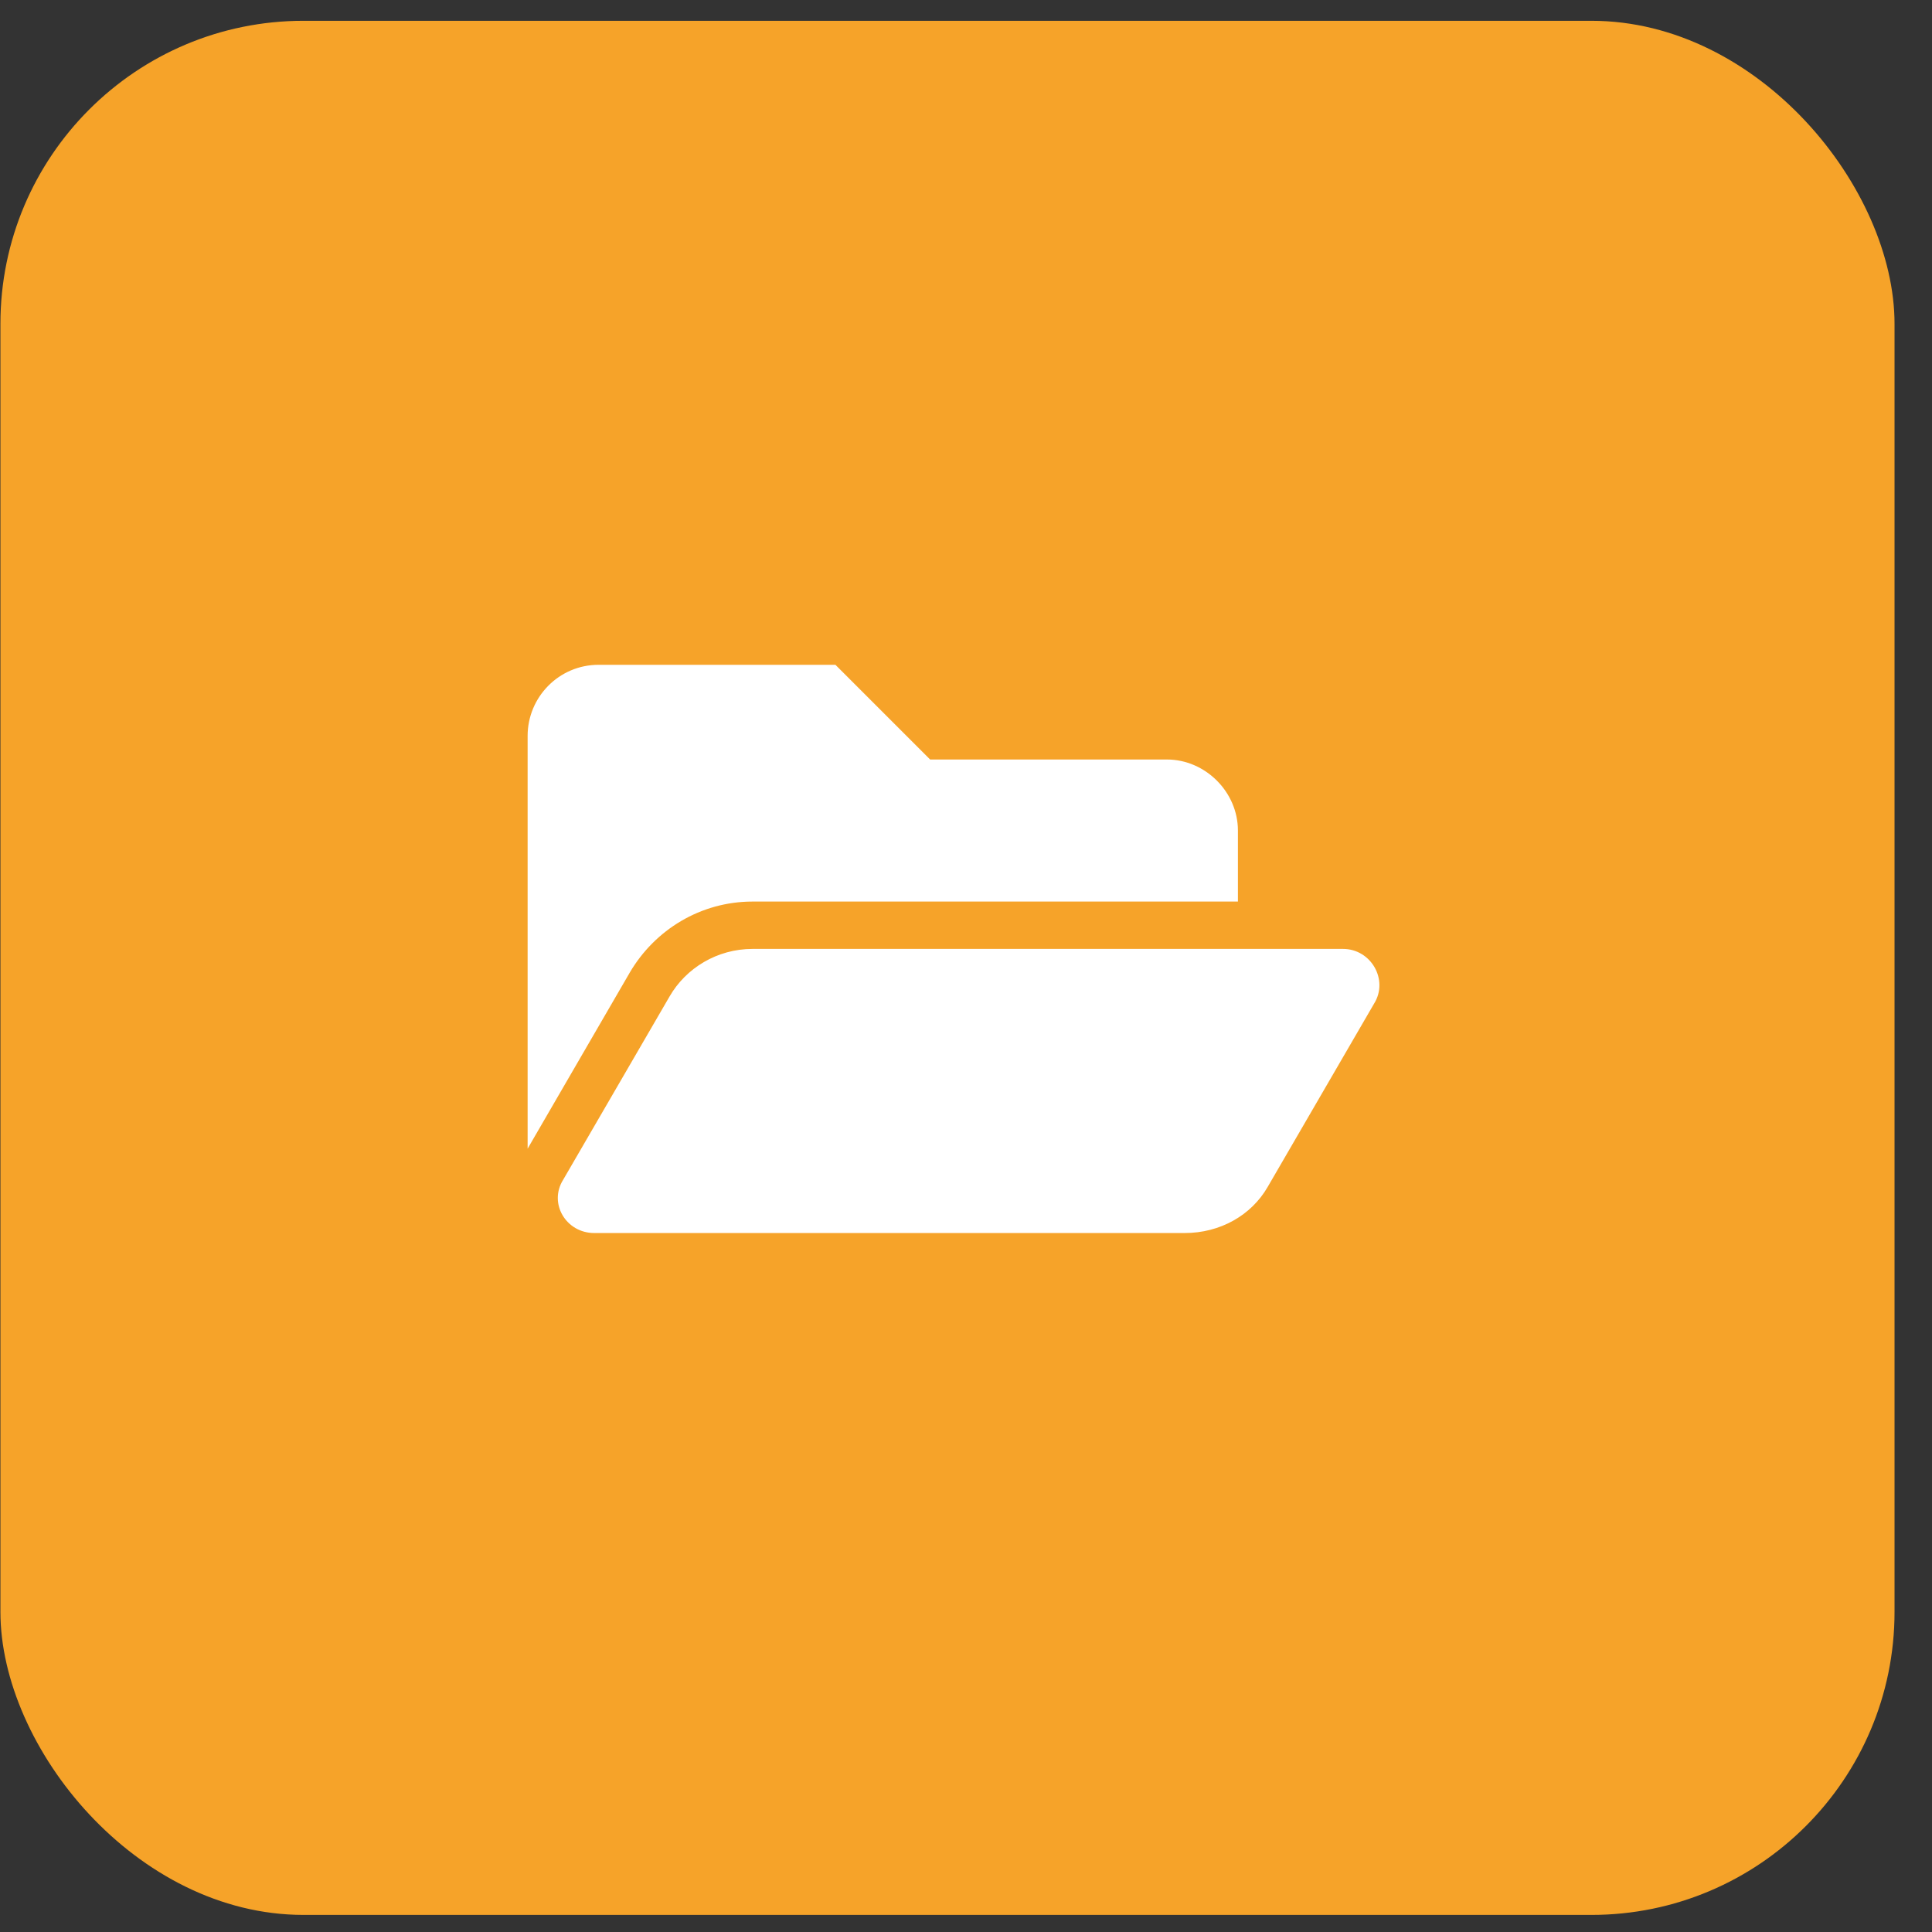
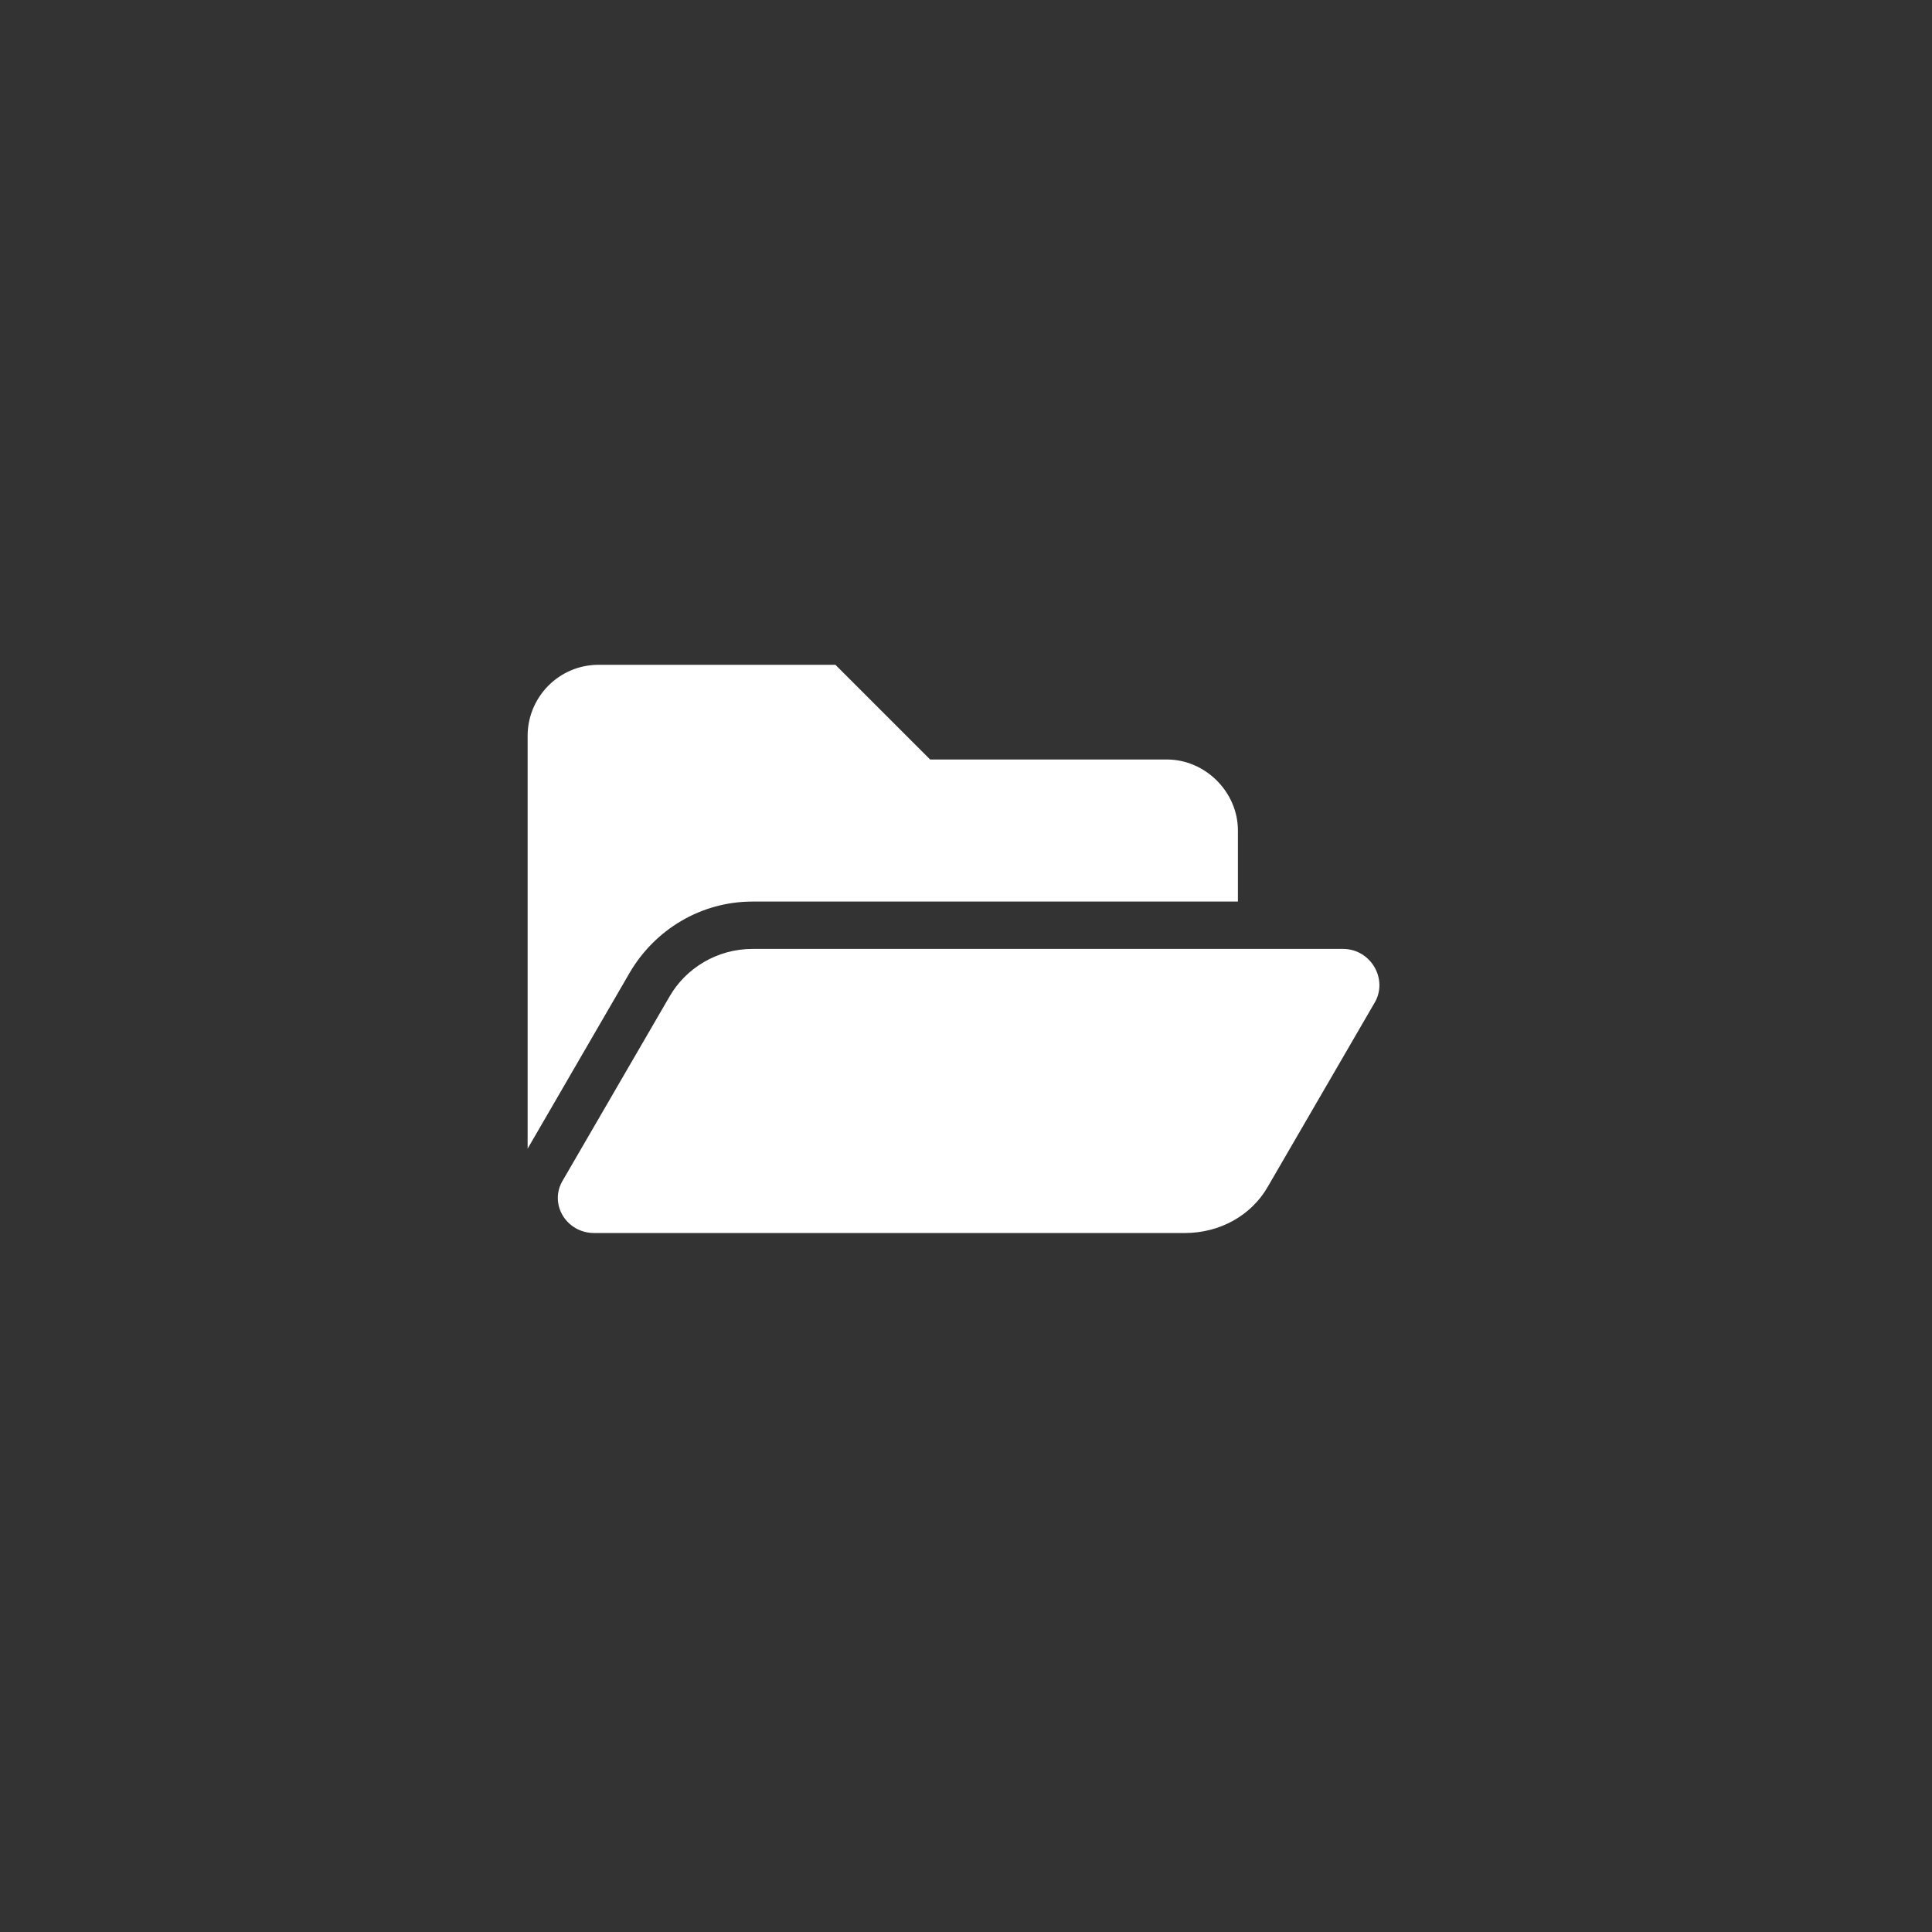
<svg xmlns="http://www.w3.org/2000/svg" fill="none" viewBox="0 0 51 51" height="51" width="51">
  <rect x="0" y="0" width="51" height="51" fill="#333333" stroke="none" />
-   <rect fill="#F6A329" rx="8" height="50" width="50" y="0.549" x="0.011" />
-   <path fill="white" d="M36.272 26.494L33.46 31.338C33.03 32.08 32.21 32.549 31.272 32.549H15.686C14.944 32.549 14.475 31.768 14.866 31.143L17.678 26.299C18.108 25.557 18.928 25.049 19.866 25.049H35.452C36.194 25.049 36.663 25.869 36.272 26.494ZM19.866 23.799C18.499 23.799 17.288 24.541 16.624 25.674L13.928 30.322V19.424C13.928 18.408 14.749 17.549 15.803 17.549H22.053L24.553 20.049H30.803C31.819 20.049 32.678 20.908 32.678 21.924V23.799H19.866Z" />
+   <path fill="white" d="M36.272 26.494L33.46 31.338C33.03 32.08 32.21 32.549 31.272 32.549H15.686C14.944 32.549 14.475 31.768 14.866 31.143L17.678 26.299C18.108 25.557 18.928 25.049 19.866 25.049H35.452C36.194 25.049 36.663 25.869 36.272 26.494ZM19.866 23.799C18.499 23.799 17.288 24.541 16.624 25.674L13.928 30.322V19.424C13.928 18.408 14.749 17.549 15.803 17.549H22.053L24.553 20.049H30.803C31.819 20.049 32.678 20.908 32.678 21.924V23.799H19.866" />
</svg>